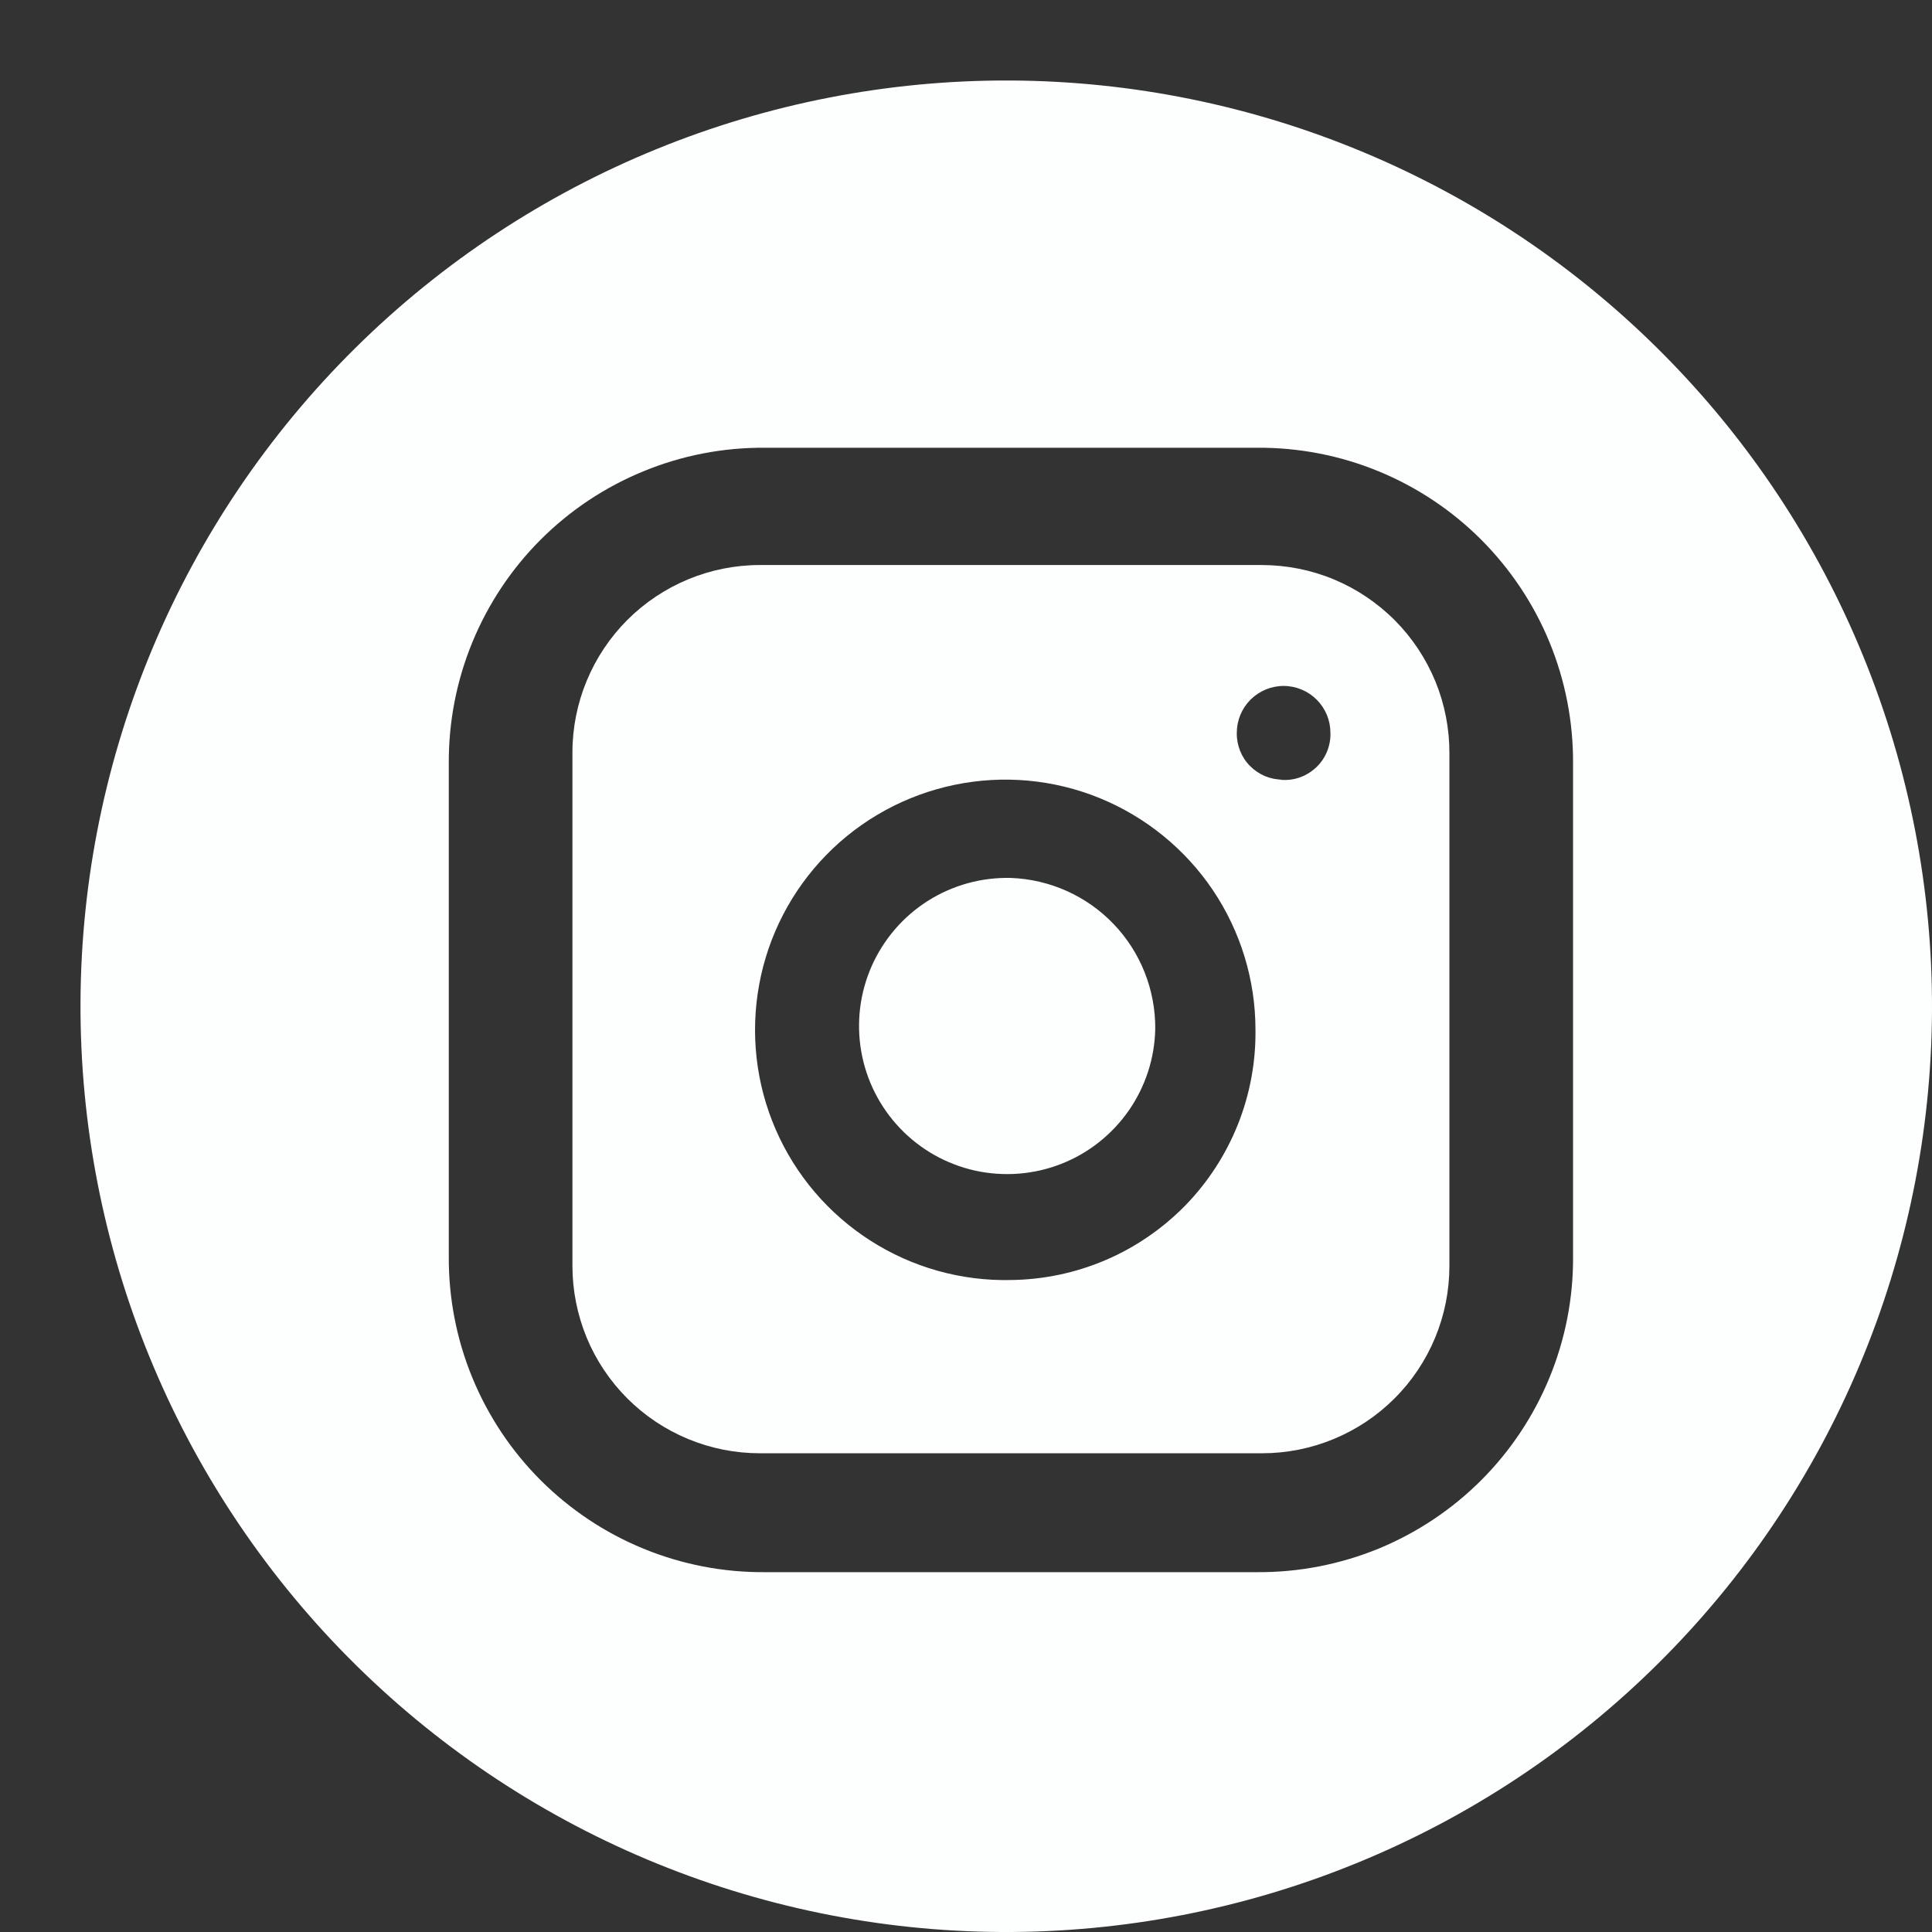
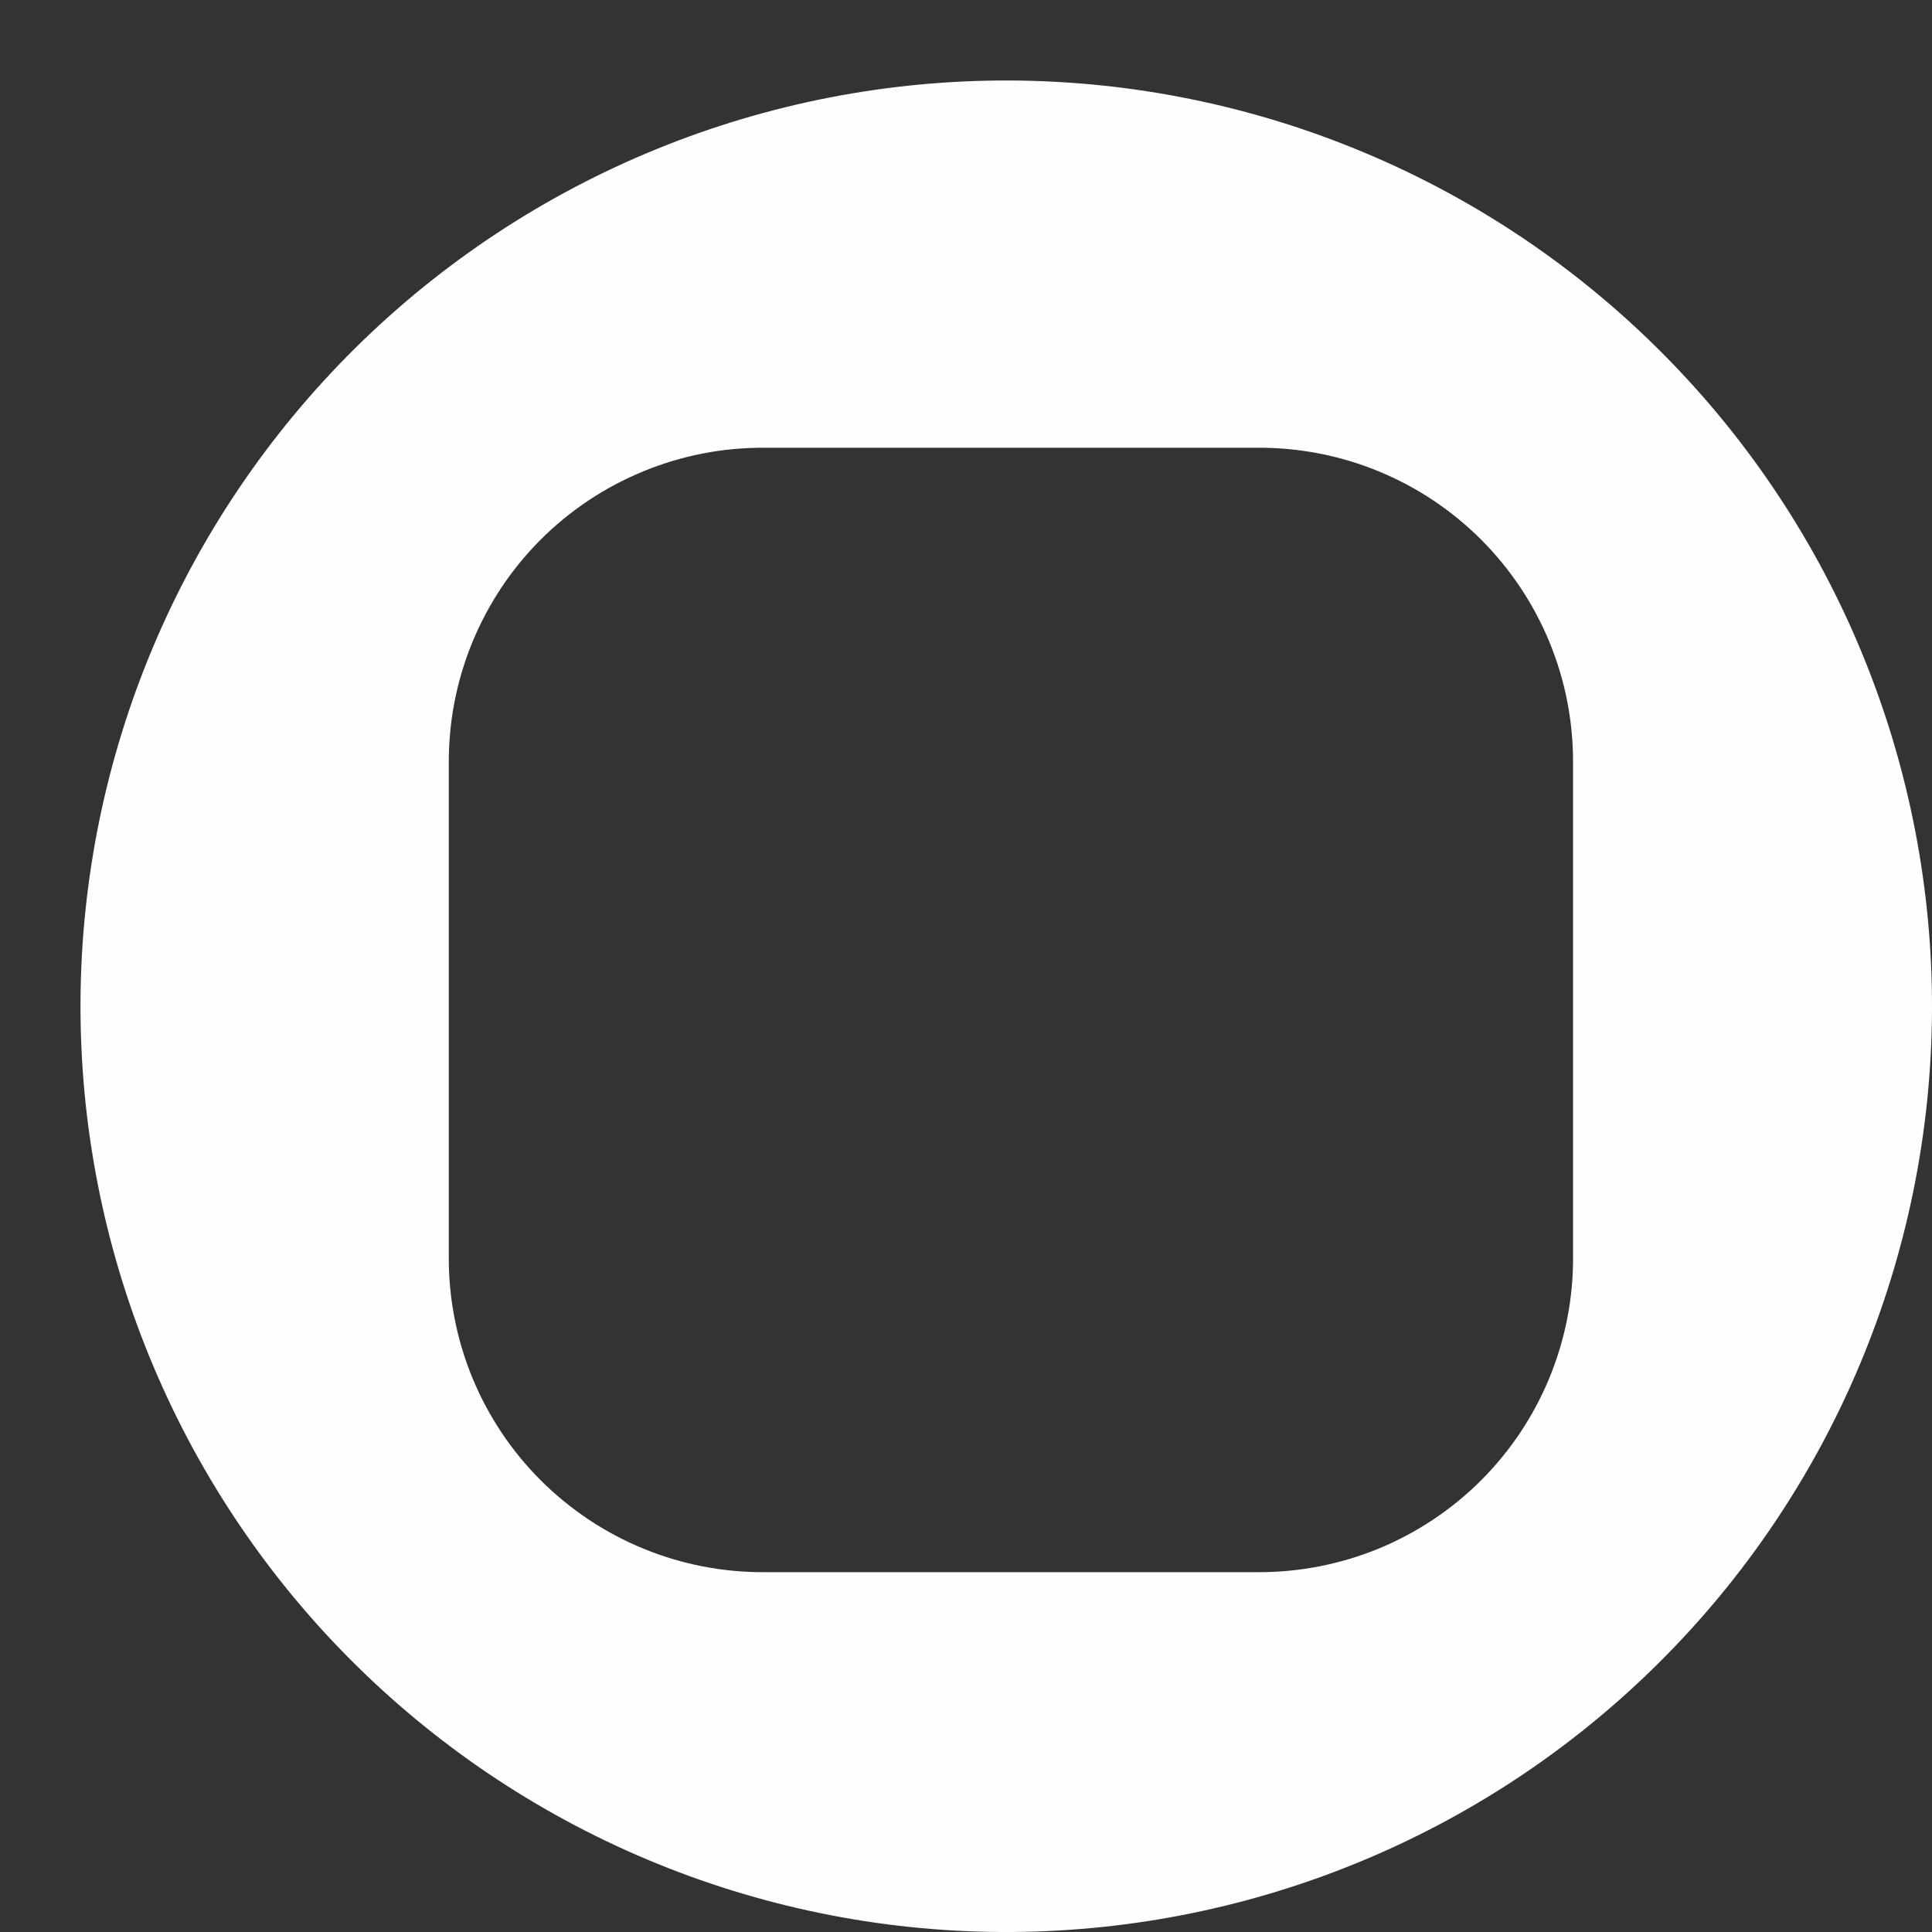
<svg xmlns="http://www.w3.org/2000/svg" width="24" height="24" viewBox="0 0 24 24" fill="none">
  <rect x="0" y="0" width="24" height="24" fill="#333333" stroke="none" />
-   <path d="M14.351 12.78C14.344 13.145 14.229 13.498 14.021 13.797C13.812 14.096 13.52 14.327 13.181 14.459C12.841 14.592 12.47 14.62 12.114 14.542C11.758 14.463 11.434 14.281 11.182 14.017C10.93 13.754 10.762 13.422 10.699 13.063C10.636 12.704 10.681 12.335 10.828 12.002C10.976 11.668 11.219 11.386 11.526 11.191C11.834 10.996 12.193 10.897 12.557 10.906C13.041 10.924 13.499 11.129 13.834 11.479C14.169 11.829 14.354 12.296 14.351 12.78Z" fill="#FDFFFF" />
-   <path d="M15.678 7.019H9.439C8.822 7.019 8.23 7.265 7.793 7.701C7.357 8.138 7.111 8.73 7.111 9.347V15.726C7.111 16.032 7.172 16.334 7.288 16.617C7.405 16.899 7.577 17.156 7.793 17.372C8.009 17.588 8.266 17.759 8.548 17.876C8.831 17.993 9.133 18.053 9.439 18.053H15.678C15.983 18.053 16.286 17.993 16.568 17.876C16.851 17.759 17.107 17.588 17.323 17.372C17.54 17.156 17.711 16.899 17.828 16.617C17.945 16.334 18.005 16.032 18.005 15.726V9.358C18.006 9.052 17.947 8.748 17.831 8.465C17.714 8.181 17.543 7.923 17.327 7.706C17.111 7.489 16.854 7.316 16.571 7.198C16.288 7.08 15.984 7.02 15.678 7.019ZM12.558 15.901C11.94 15.915 11.332 15.744 10.812 15.411C10.292 15.078 9.882 14.598 9.636 14.031C9.39 13.465 9.319 12.838 9.431 12.23C9.542 11.623 9.833 11.062 10.265 10.62C10.696 10.179 11.25 9.876 11.855 9.75C12.46 9.624 13.088 9.681 13.66 9.914C14.232 10.148 14.722 10.546 15.067 11.058C15.412 11.571 15.596 12.175 15.596 12.792C15.601 13.196 15.526 13.597 15.376 13.972C15.226 14.346 15.004 14.688 14.722 14.977C14.439 15.265 14.103 15.496 13.732 15.654C13.36 15.813 12.961 15.896 12.558 15.901ZM15.934 9.685C15.858 9.685 15.783 9.67 15.713 9.641C15.643 9.611 15.58 9.568 15.527 9.514C15.473 9.46 15.432 9.396 15.404 9.325C15.376 9.254 15.362 9.179 15.364 9.103C15.364 8.949 15.425 8.801 15.534 8.692C15.643 8.583 15.791 8.521 15.945 8.521C16.1 8.521 16.248 8.583 16.357 8.692C16.466 8.801 16.527 8.949 16.527 9.103C16.53 9.185 16.514 9.267 16.482 9.343C16.45 9.418 16.402 9.486 16.341 9.541C16.28 9.596 16.208 9.638 16.13 9.663C16.051 9.688 15.968 9.695 15.887 9.685H15.934Z" fill="#FDFFFF" />
  <path d="M12.557 1C9.508 0.985 6.576 2.182 4.409 4.328C2.242 6.474 1.015 9.393 1 12.443C0.985 15.492 2.182 18.424 4.328 20.591C6.474 22.758 9.393 23.985 12.443 24C13.953 24.007 15.45 23.717 16.848 23.146C18.246 22.576 19.518 21.735 20.591 20.672C21.664 19.61 22.518 18.346 23.102 16.954C23.687 15.562 23.992 14.068 24 12.557C24.007 11.047 23.717 9.55 23.146 8.152C22.576 6.754 21.735 5.482 20.672 4.409C19.61 3.336 18.346 2.482 16.954 1.898C15.562 1.313 14.068 1.008 12.557 1ZM19.541 15.607C19.545 16.123 19.445 16.635 19.249 17.112C19.053 17.589 18.765 18.023 18.4 18.388C18.035 18.753 17.602 19.041 17.125 19.238C16.647 19.433 16.136 19.533 15.62 19.53H9.497C8.981 19.533 8.47 19.434 7.993 19.238C7.515 19.042 7.082 18.753 6.717 18.389C6.352 18.024 6.063 17.59 5.867 17.113C5.671 16.636 5.572 16.124 5.575 15.608V9.485C5.572 8.969 5.671 8.457 5.867 7.98C6.063 7.503 6.351 7.069 6.716 6.704C7.081 6.339 7.514 6.051 7.992 5.855C8.469 5.658 8.98 5.559 9.496 5.562H15.62C16.136 5.559 16.647 5.658 17.124 5.854C17.601 6.05 18.035 6.339 18.4 6.704C18.764 7.069 19.053 7.502 19.249 7.979C19.445 8.456 19.544 8.968 19.541 9.484V15.607Z" fill="#FDFFFF" />
</svg>